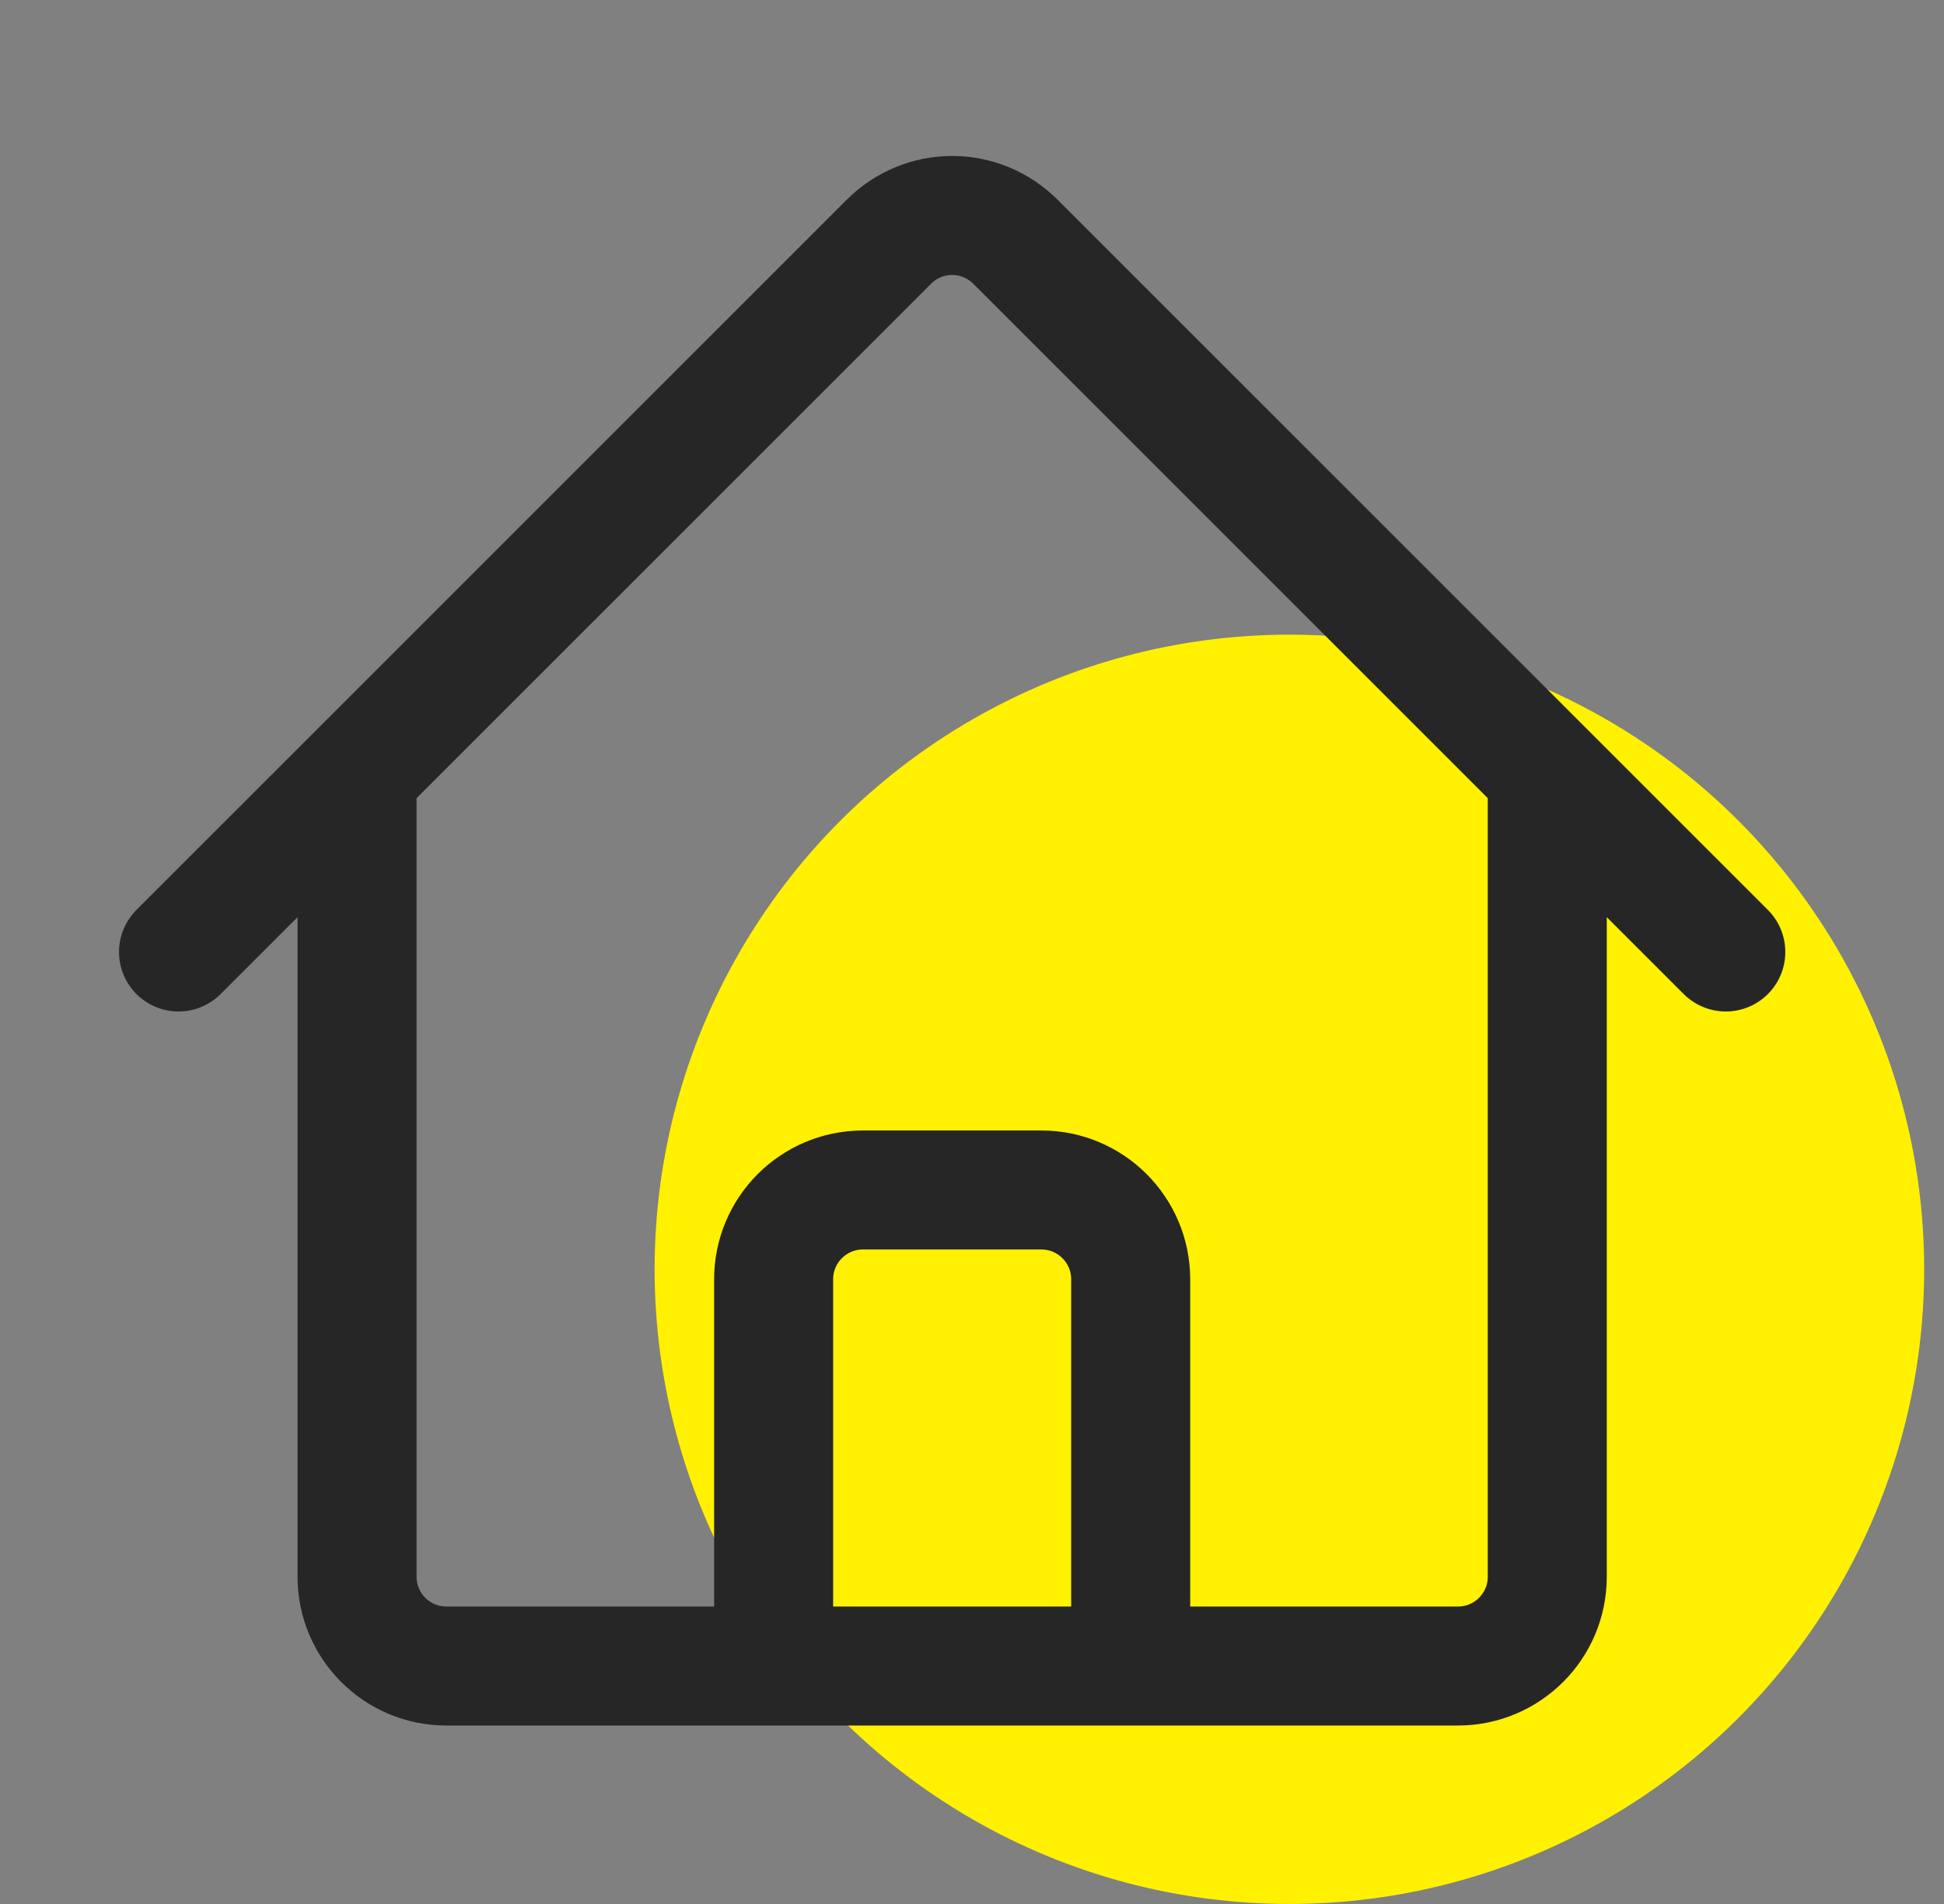
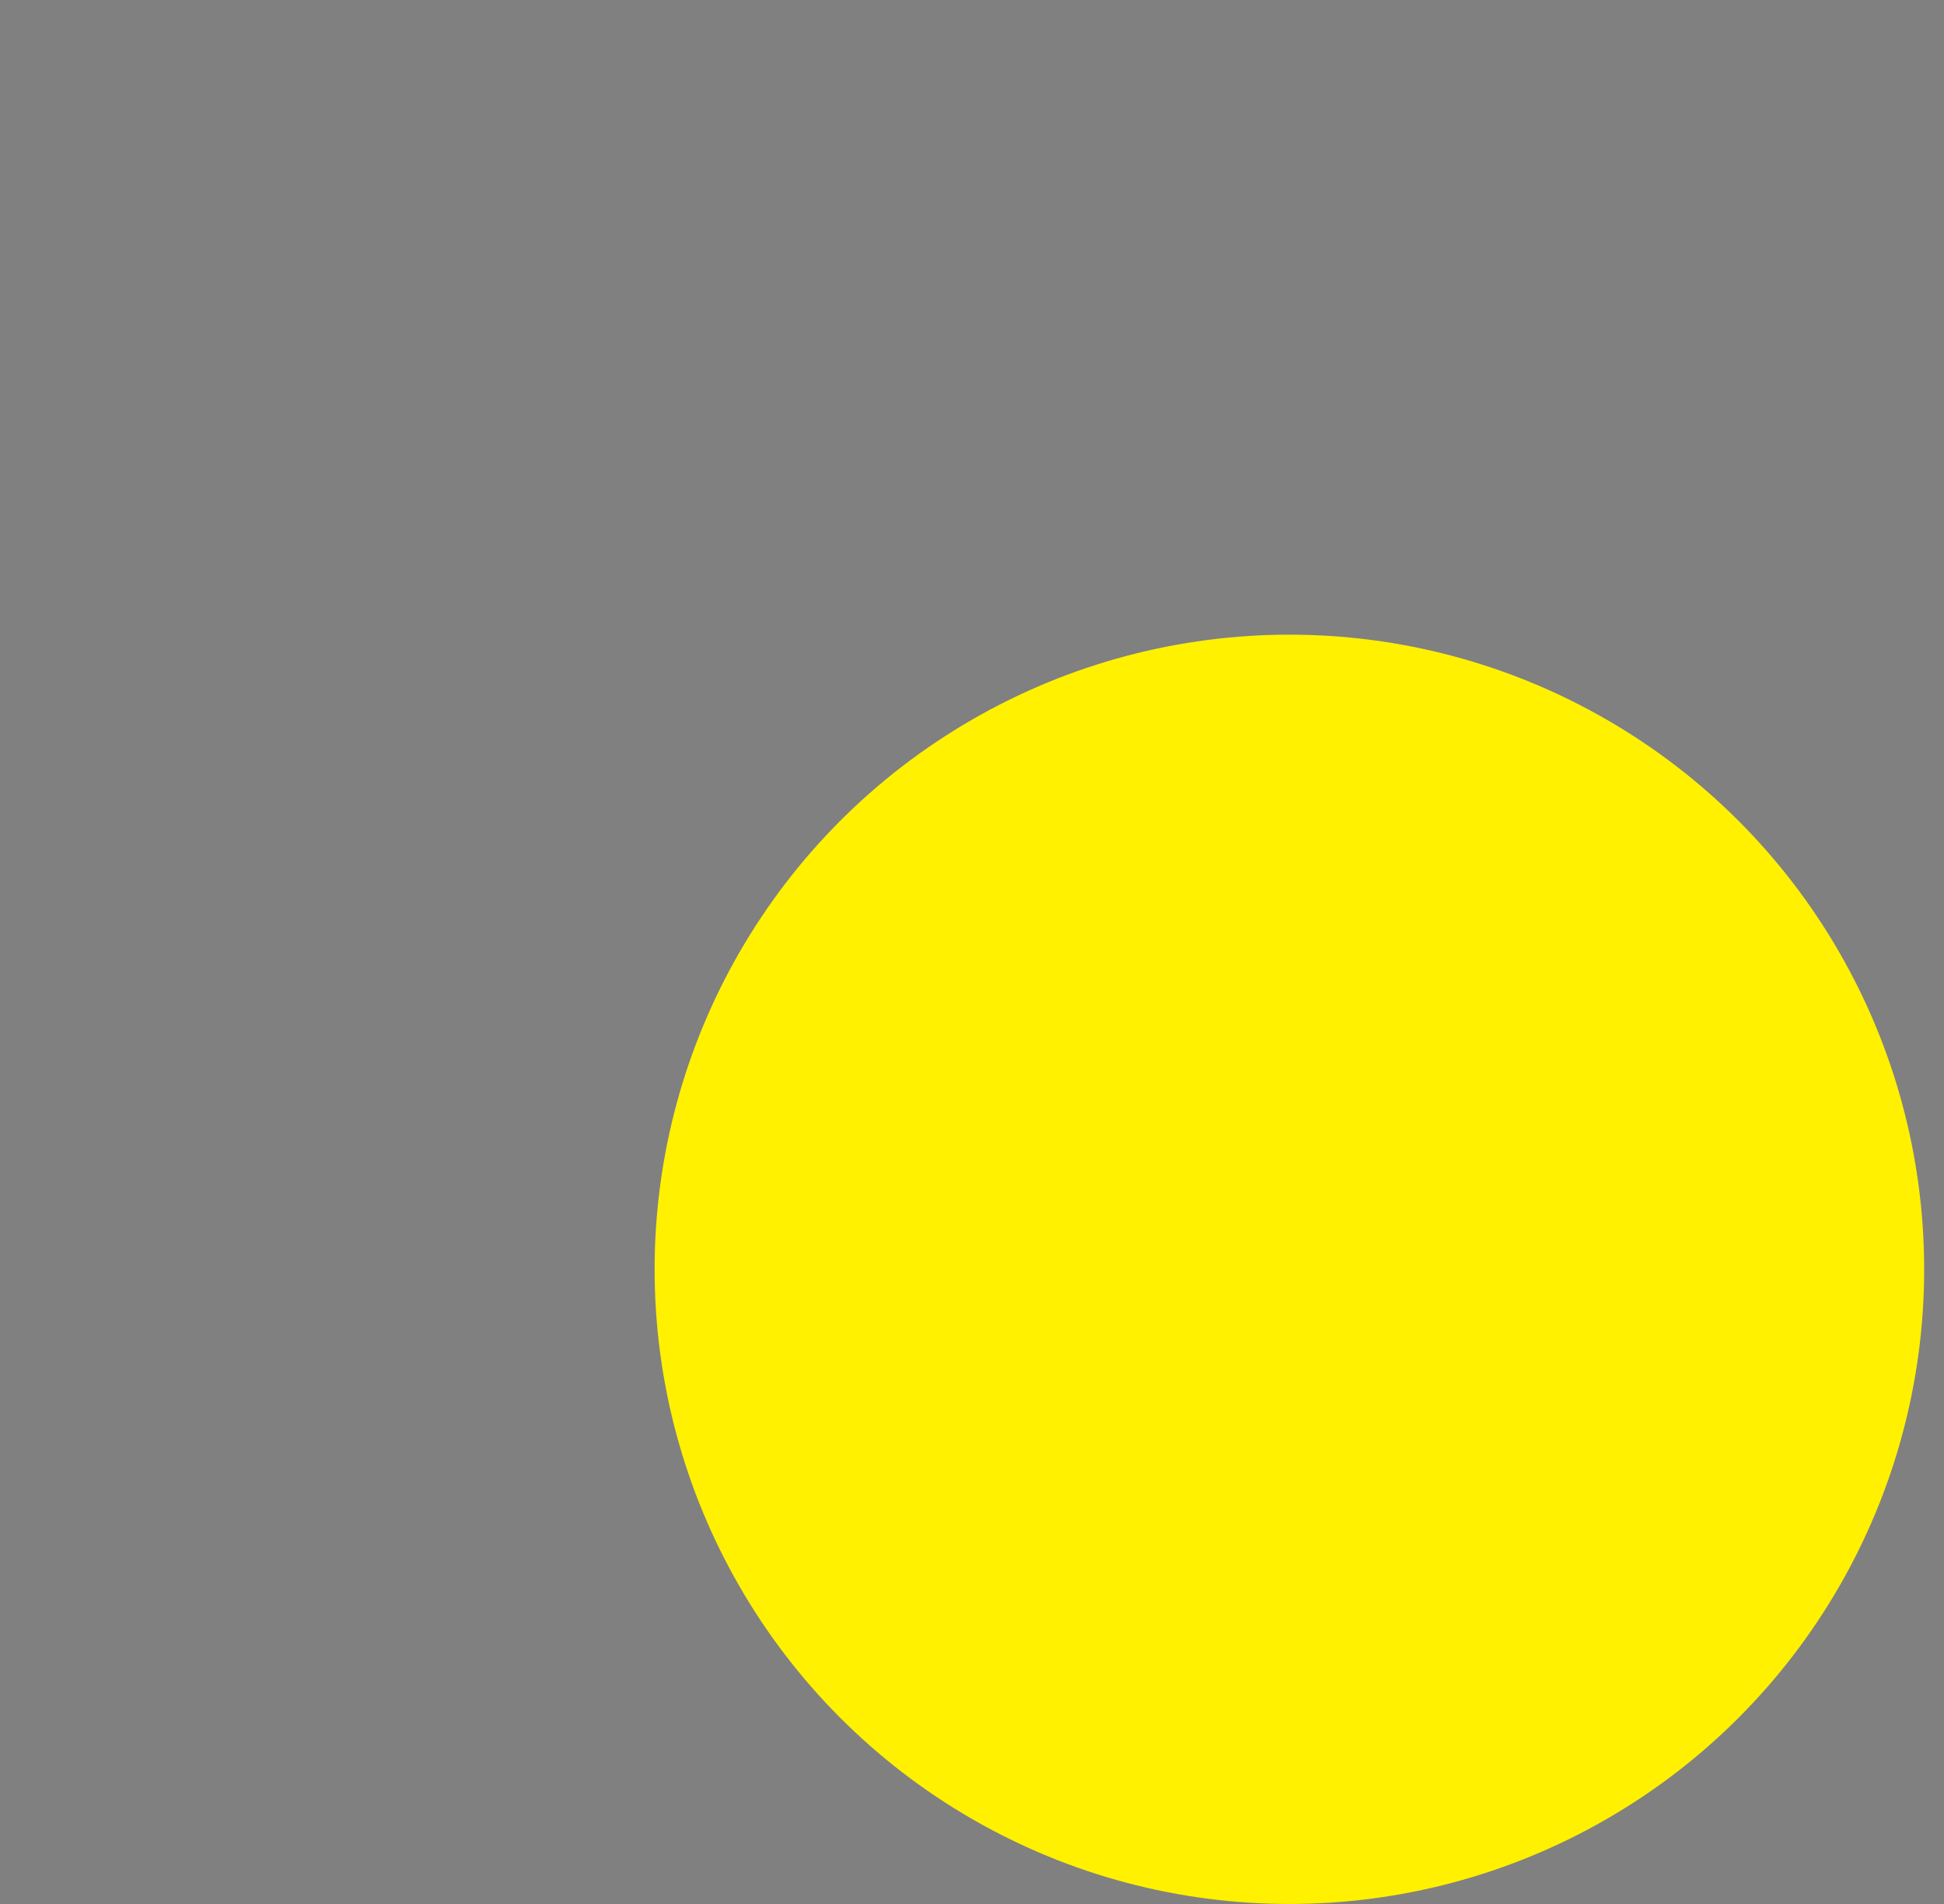
<svg xmlns="http://www.w3.org/2000/svg" width="49" height="48" viewBox="0 0 49 48" fill="none">
  <rect x="0" y="0" width="49" height="48" fill="#808080" stroke="none" />
  <circle cx="32.5" cy="32" r="16" fill="#FFF100" />
-   <path d="M4.5 24L22.41 6.09C22.619 5.882 22.867 5.716 23.14 5.603C23.412 5.49 23.705 5.432 24 5.432C24.295 5.432 24.588 5.49 24.86 5.603C25.133 5.716 25.381 5.882 25.59 6.09L43.5 24M9 19.5L9 39.751C9 40.992 10.008 42.001 11.25 42.001L19.5 42.001L19.5 32.251C19.5 31.009 20.508 30 21.75 30L26.25 30C27.492 30 28.5 31.009 28.5 32.251L28.5 42.001L36.75 42.001C37.992 42.001 39 40.992 39 39.751L39 19.5M16.5 42.001L33 42.001" stroke="#262626" stroke-width="3" stroke-linecap="round" stroke-linejoin="round" />
</svg>